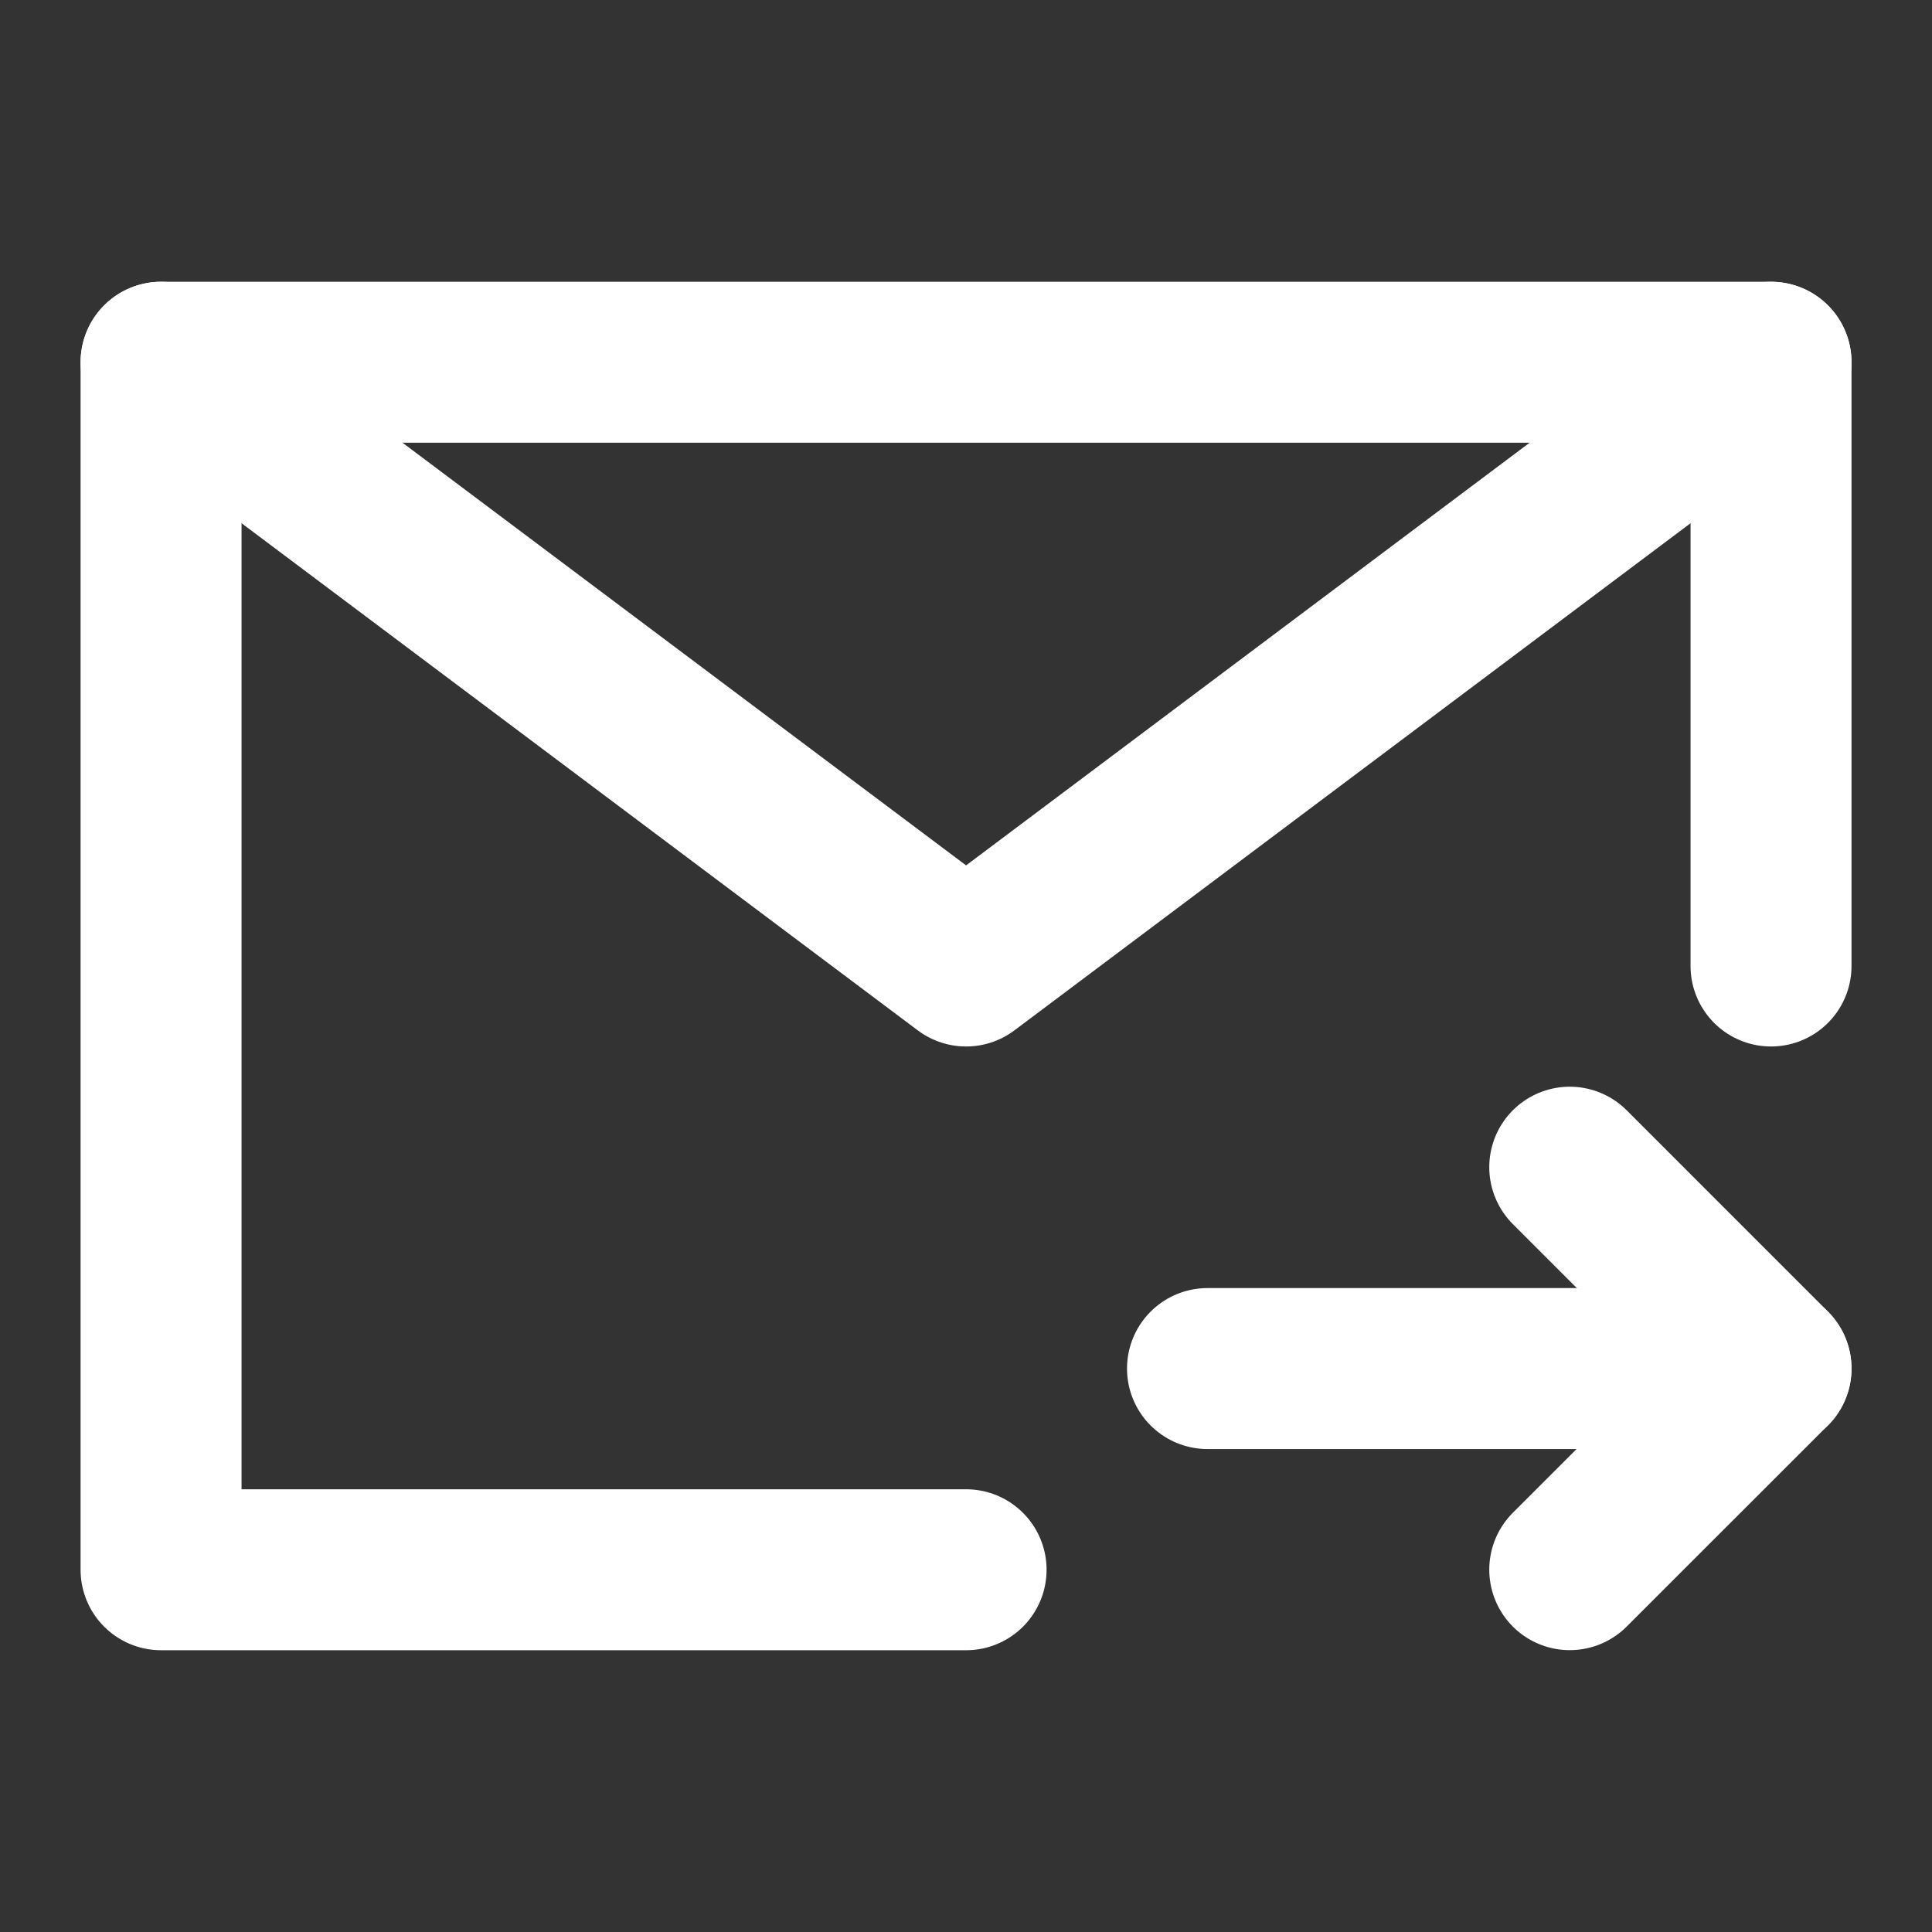
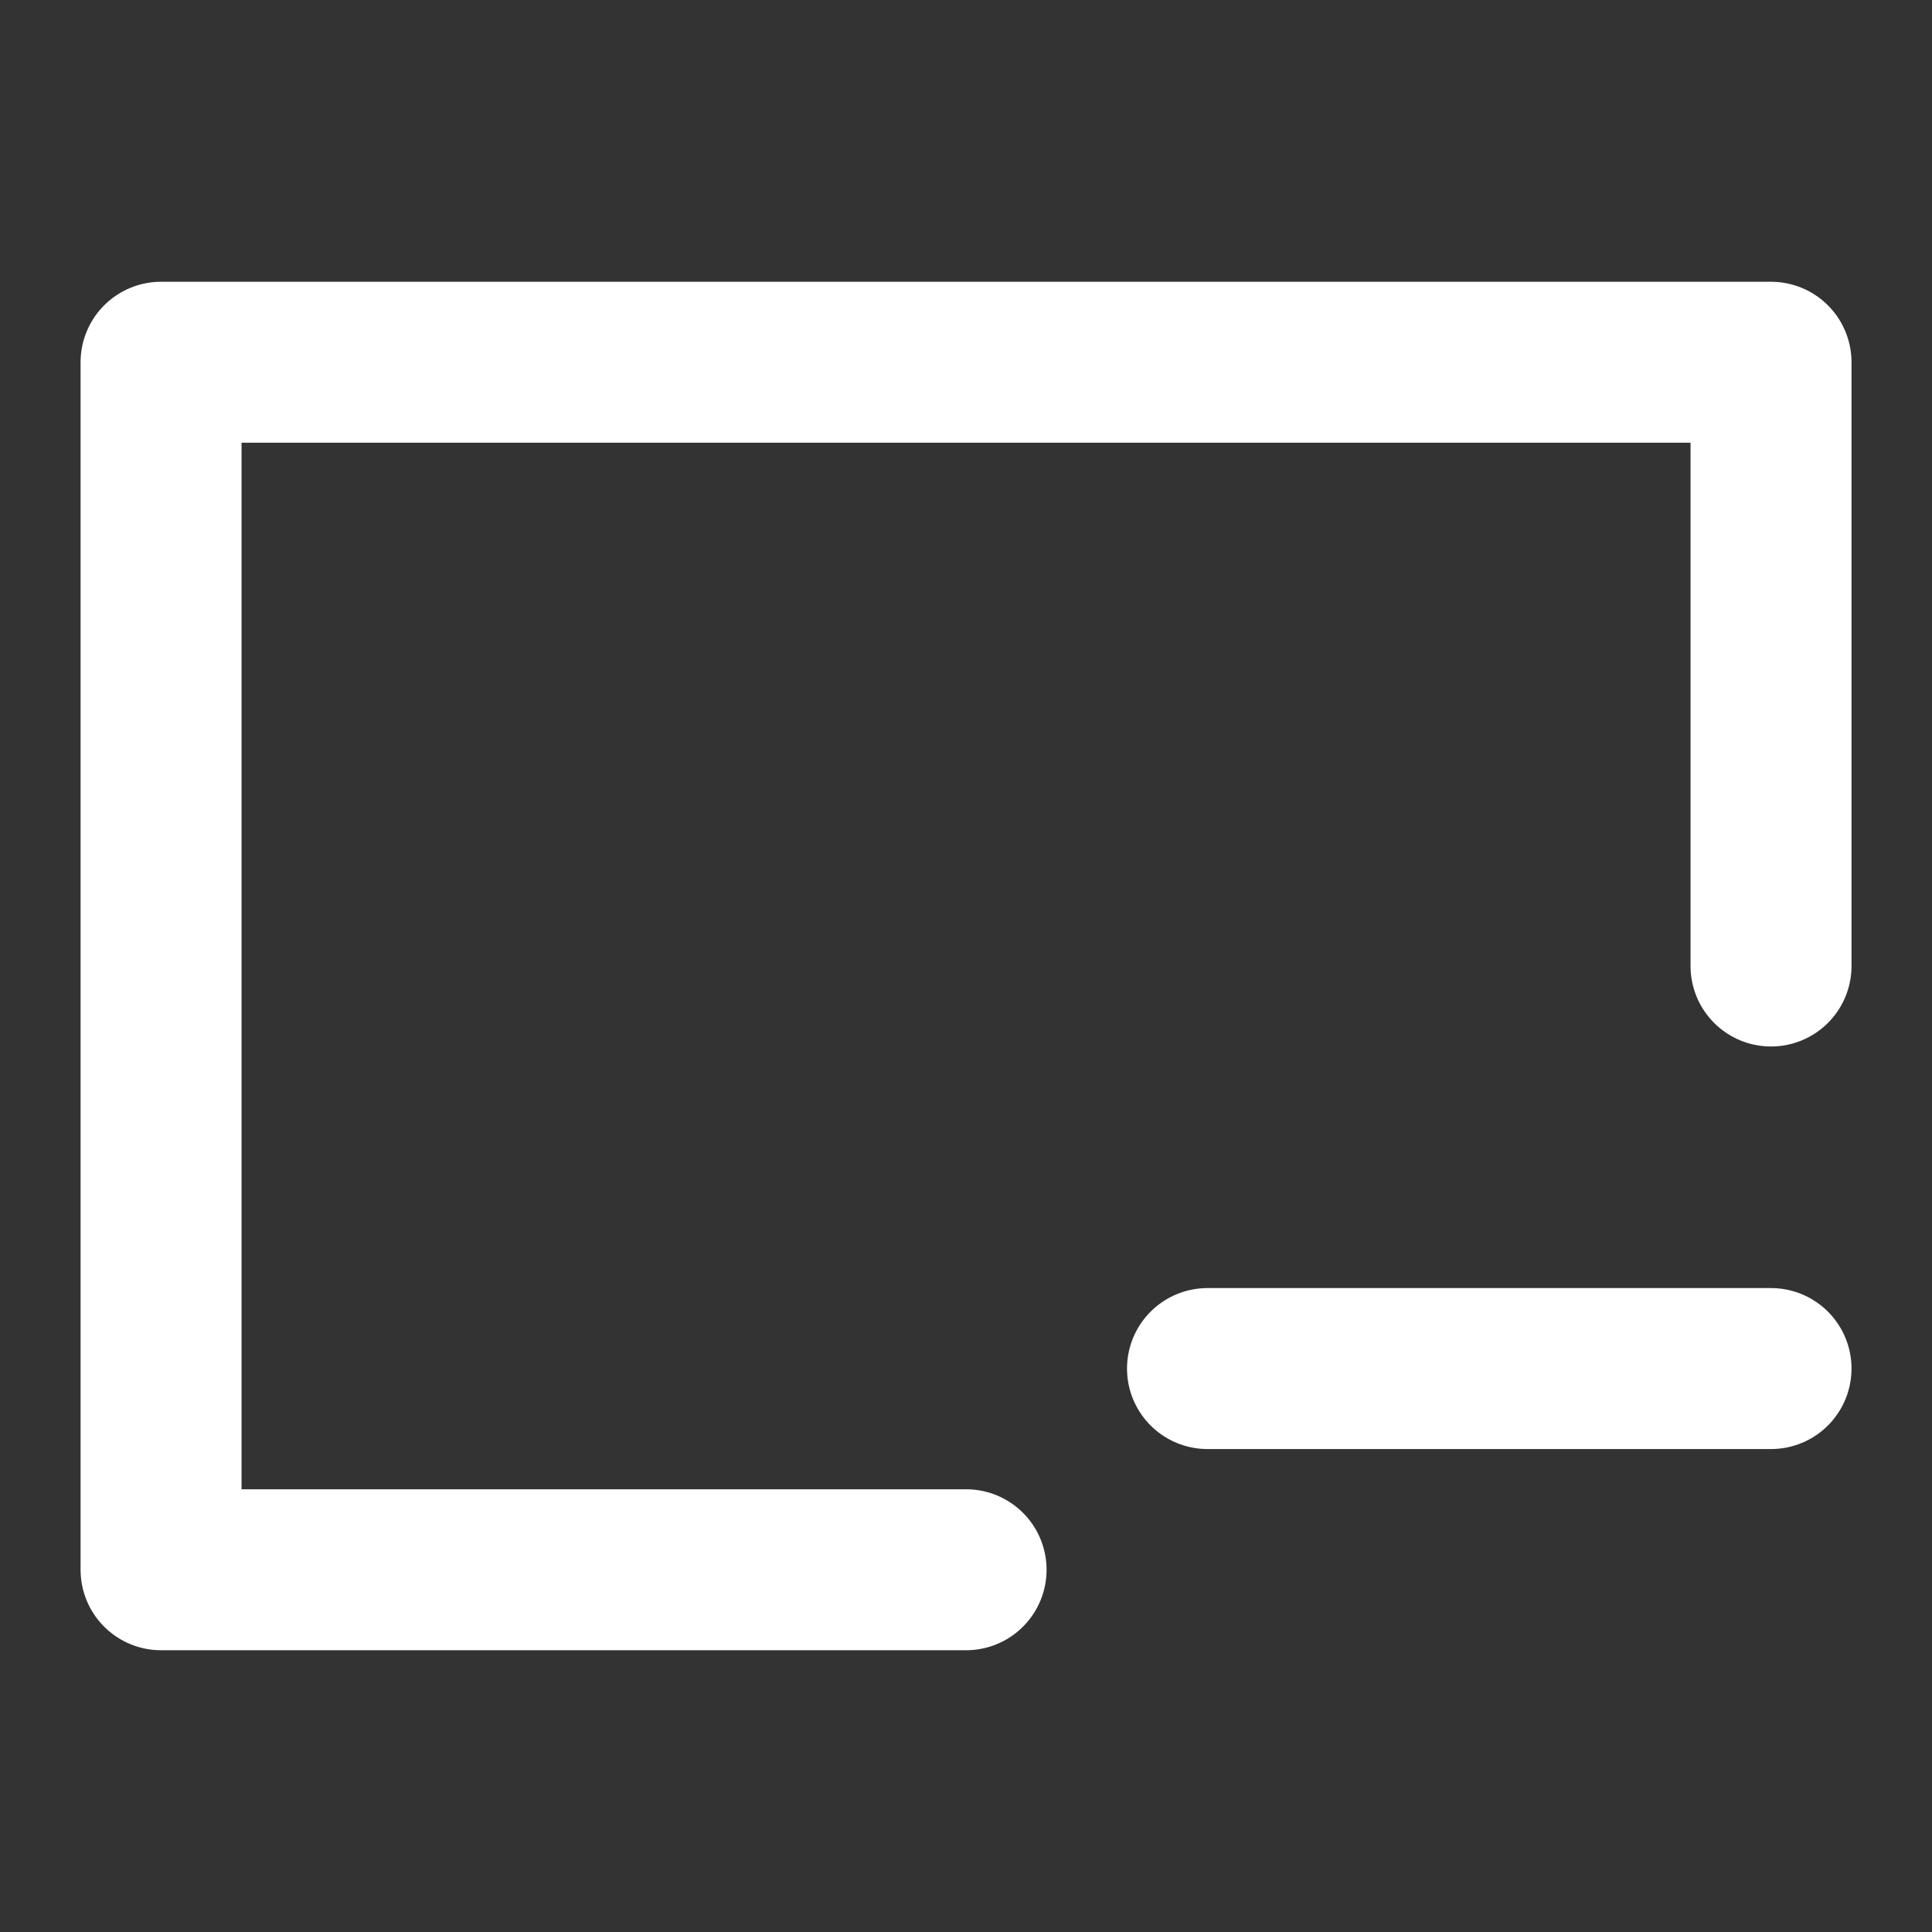
<svg xmlns="http://www.w3.org/2000/svg" width="22" height="22" viewBox="0 0 22 22" fill="none">
  <rect x="0" y="0" width="22" height="22" fill="#333333" stroke="none" />
  <path d="M20.167 11V4.125H11.001H1.834V11V17.875H11.001" stroke="white" stroke-width="1.833" stroke-linecap="round" stroke-linejoin="round" />
  <path d="M20.167 15.584H13.75" stroke="white" stroke-width="1.833" stroke-linecap="round" stroke-linejoin="round" />
-   <path d="M17.875 13.291L20.167 15.583L17.875 17.874" stroke="white" stroke-width="1.833" stroke-linecap="round" stroke-linejoin="round" />
-   <path d="M1.834 4.125L11.001 11L20.167 4.125" stroke="white" stroke-width="1.833" stroke-linecap="round" stroke-linejoin="round" />
</svg>